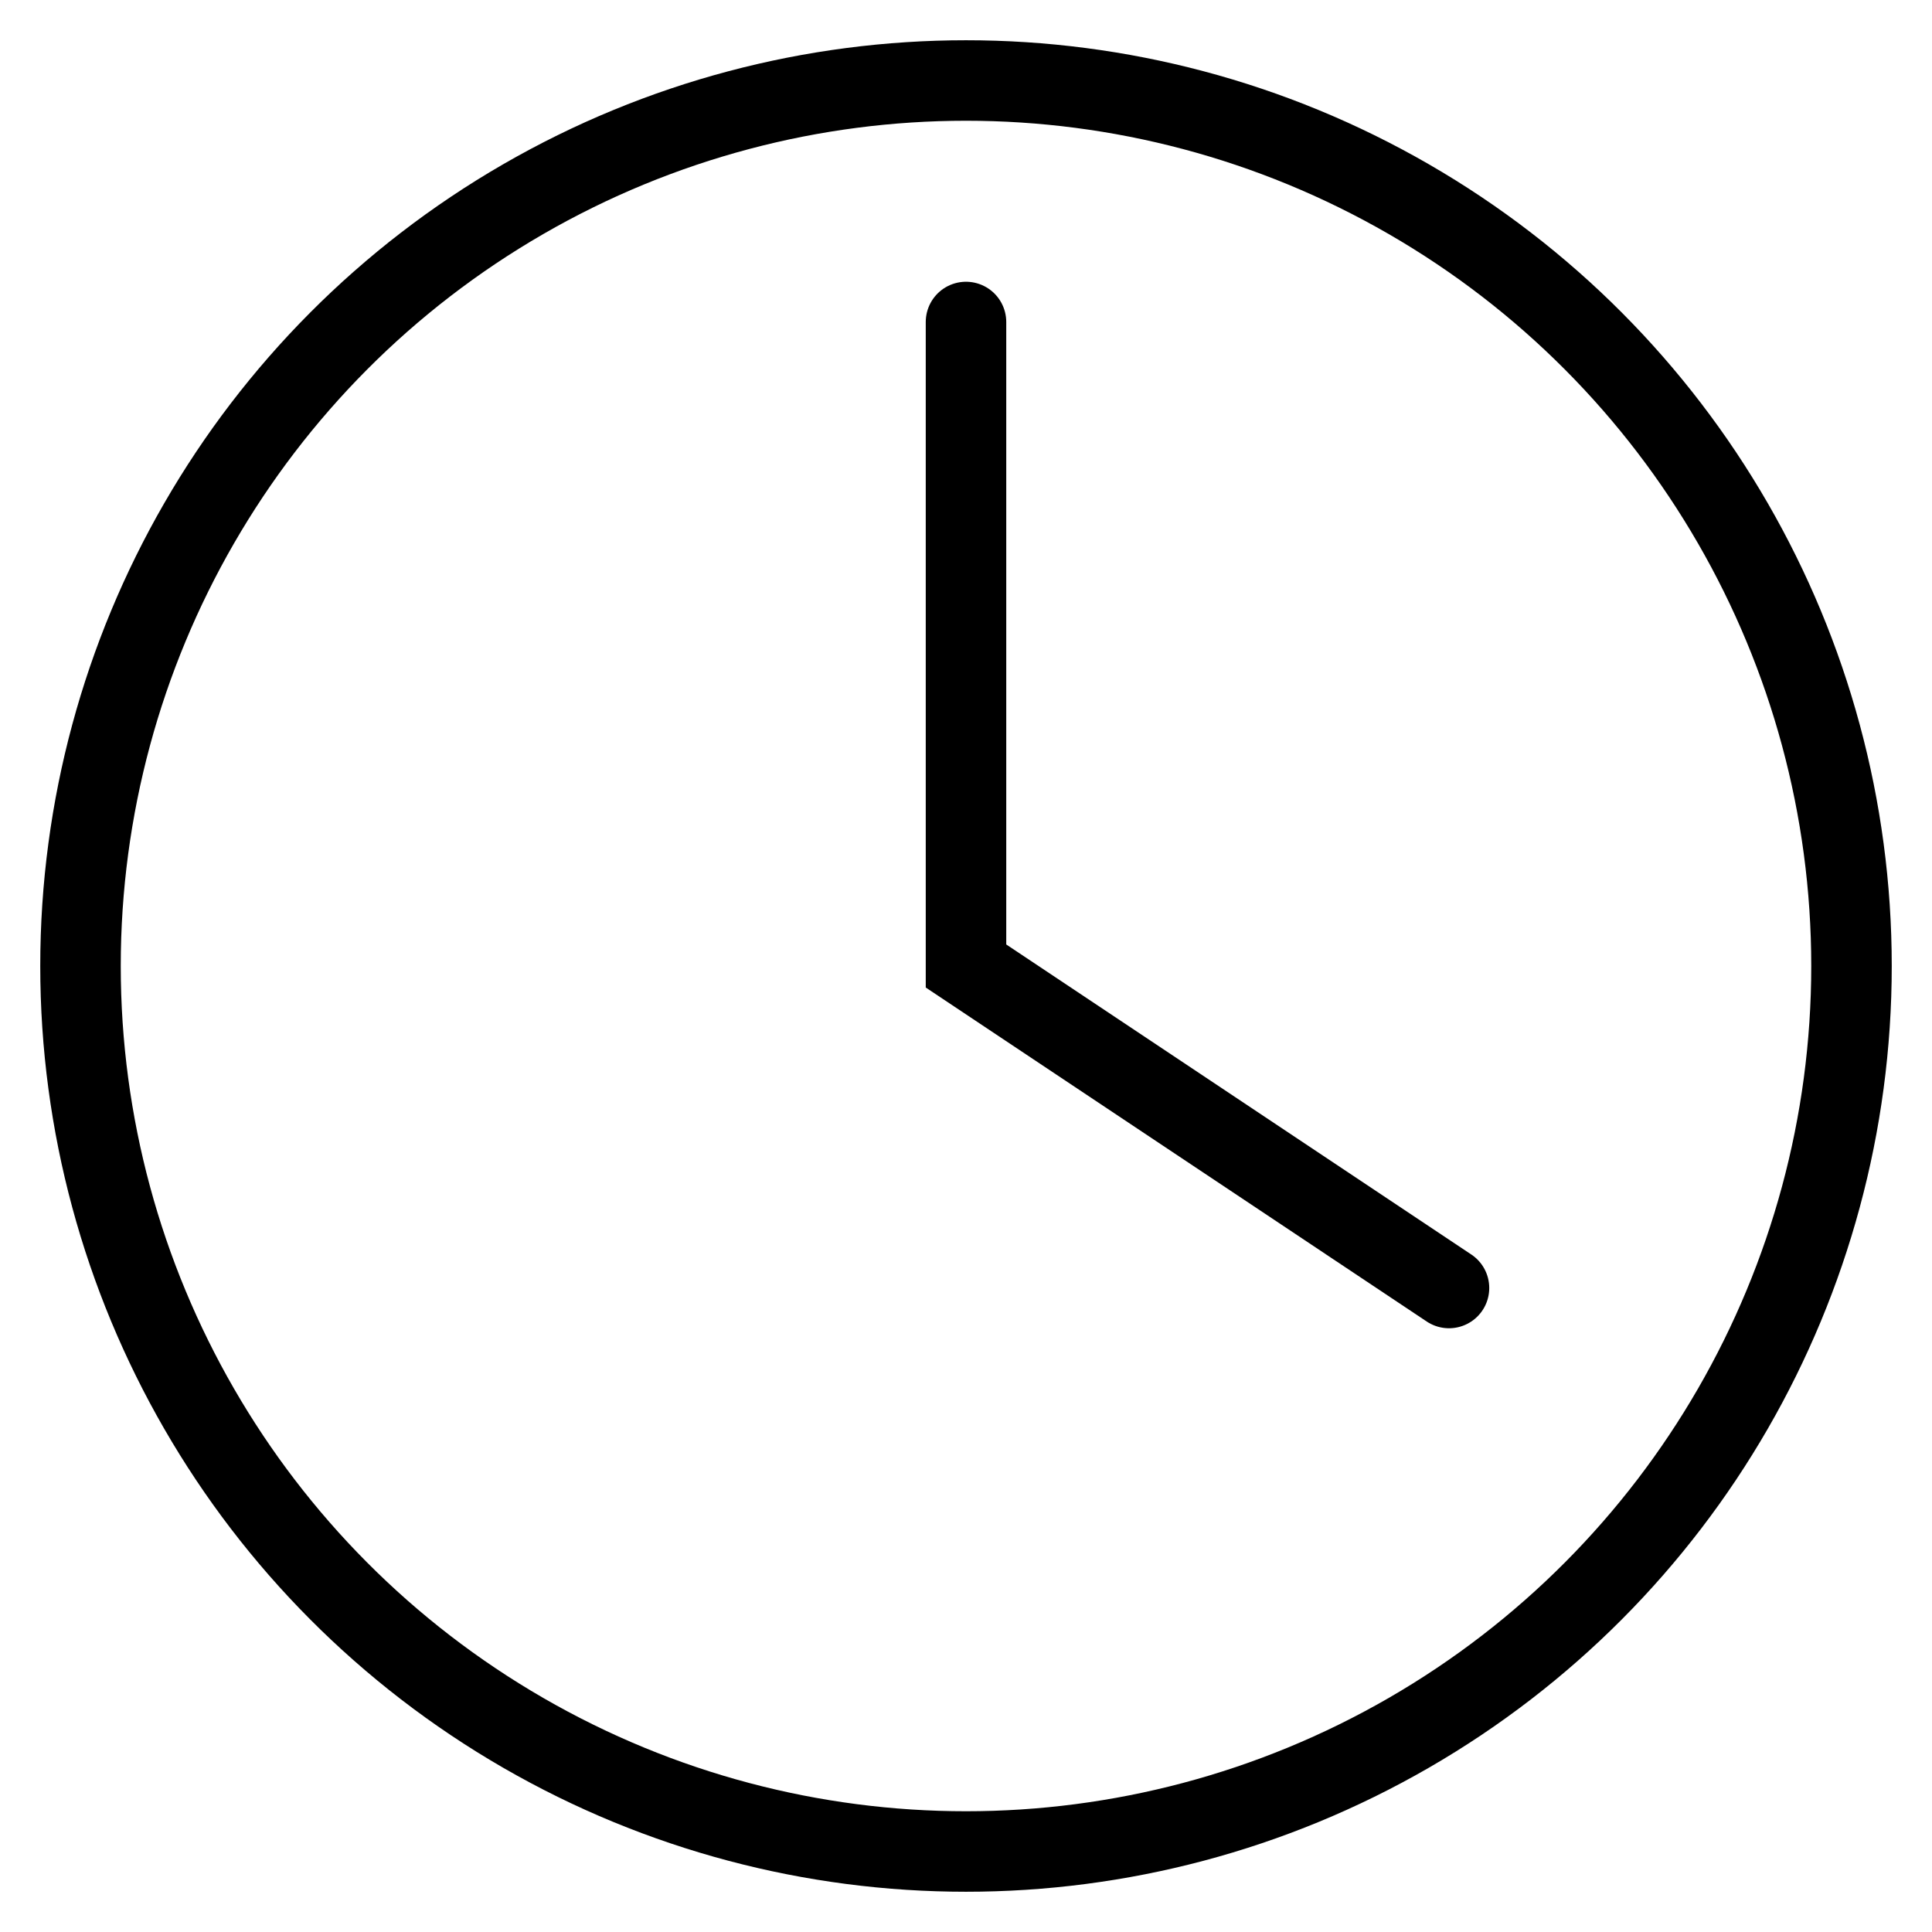
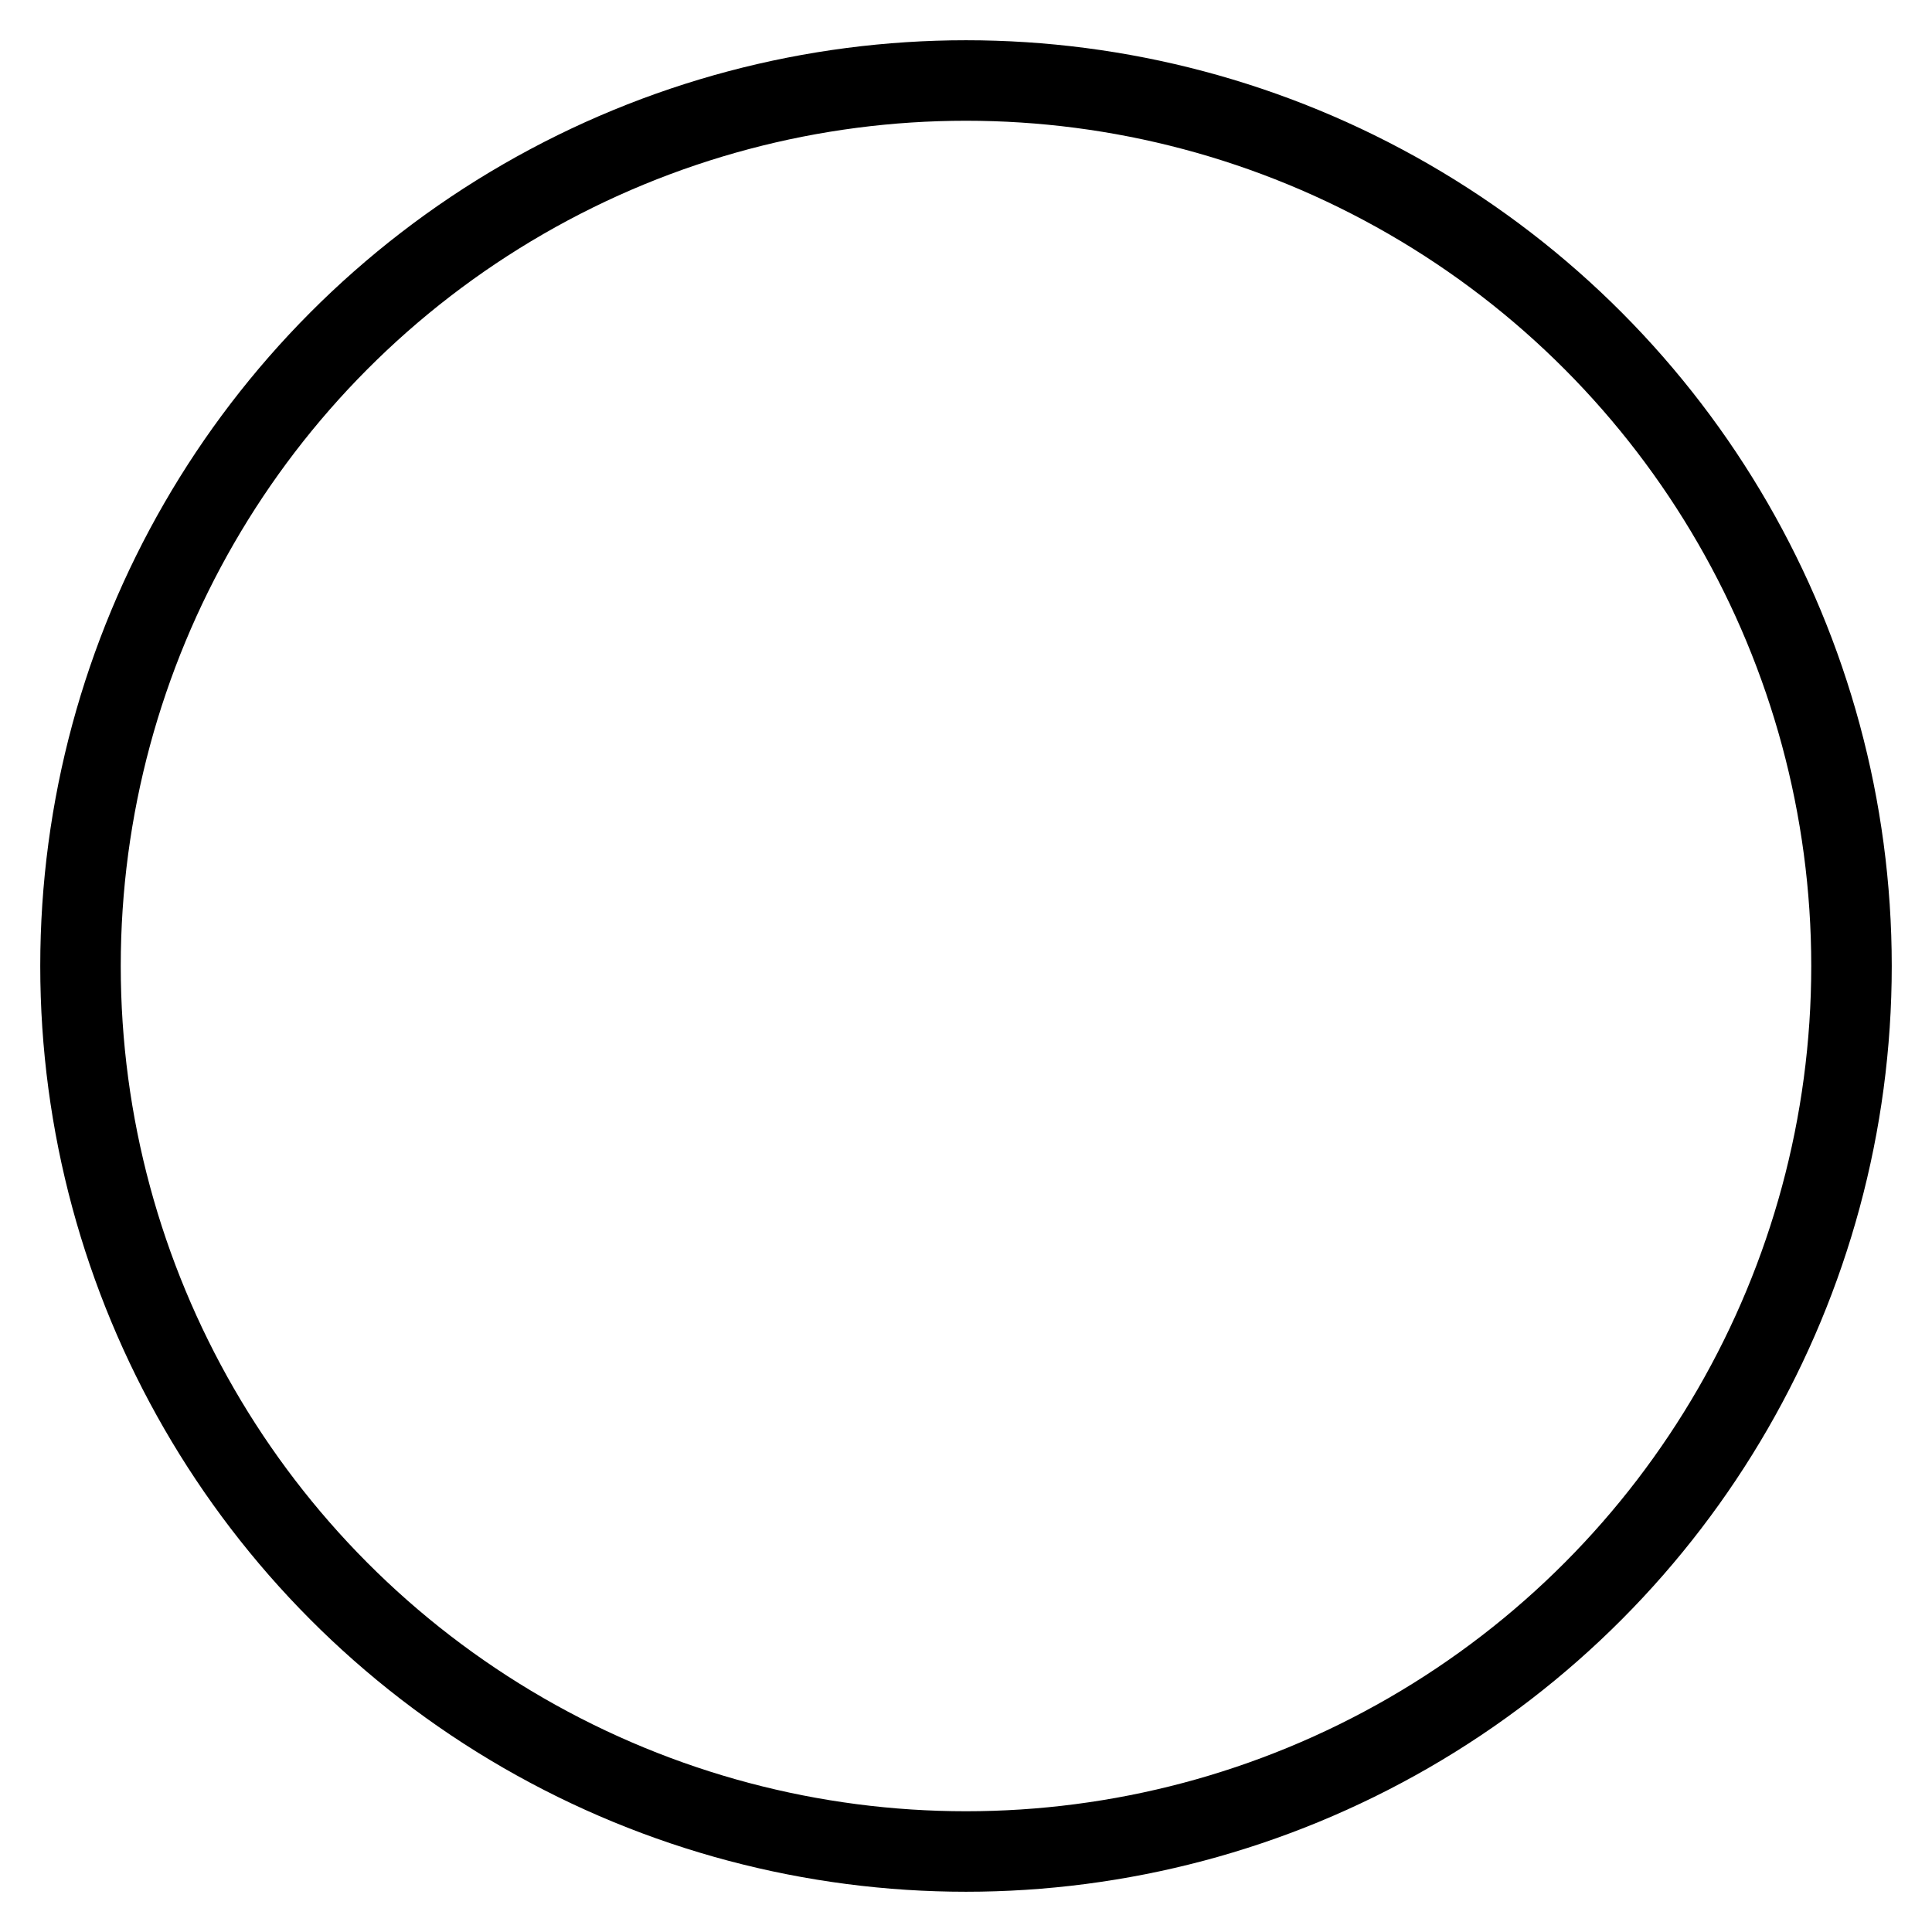
<svg xmlns="http://www.w3.org/2000/svg" width="48" height="48" viewBox="0 0 48 48" fill="none">
  <circle cx="24" cy="24" r="22" stroke="currentColor" stroke-width="2" fill="none" />
-   <path d="M24 8v16l12 8" stroke="currentColor" stroke-width="2" stroke-linecap="round" />
</svg>